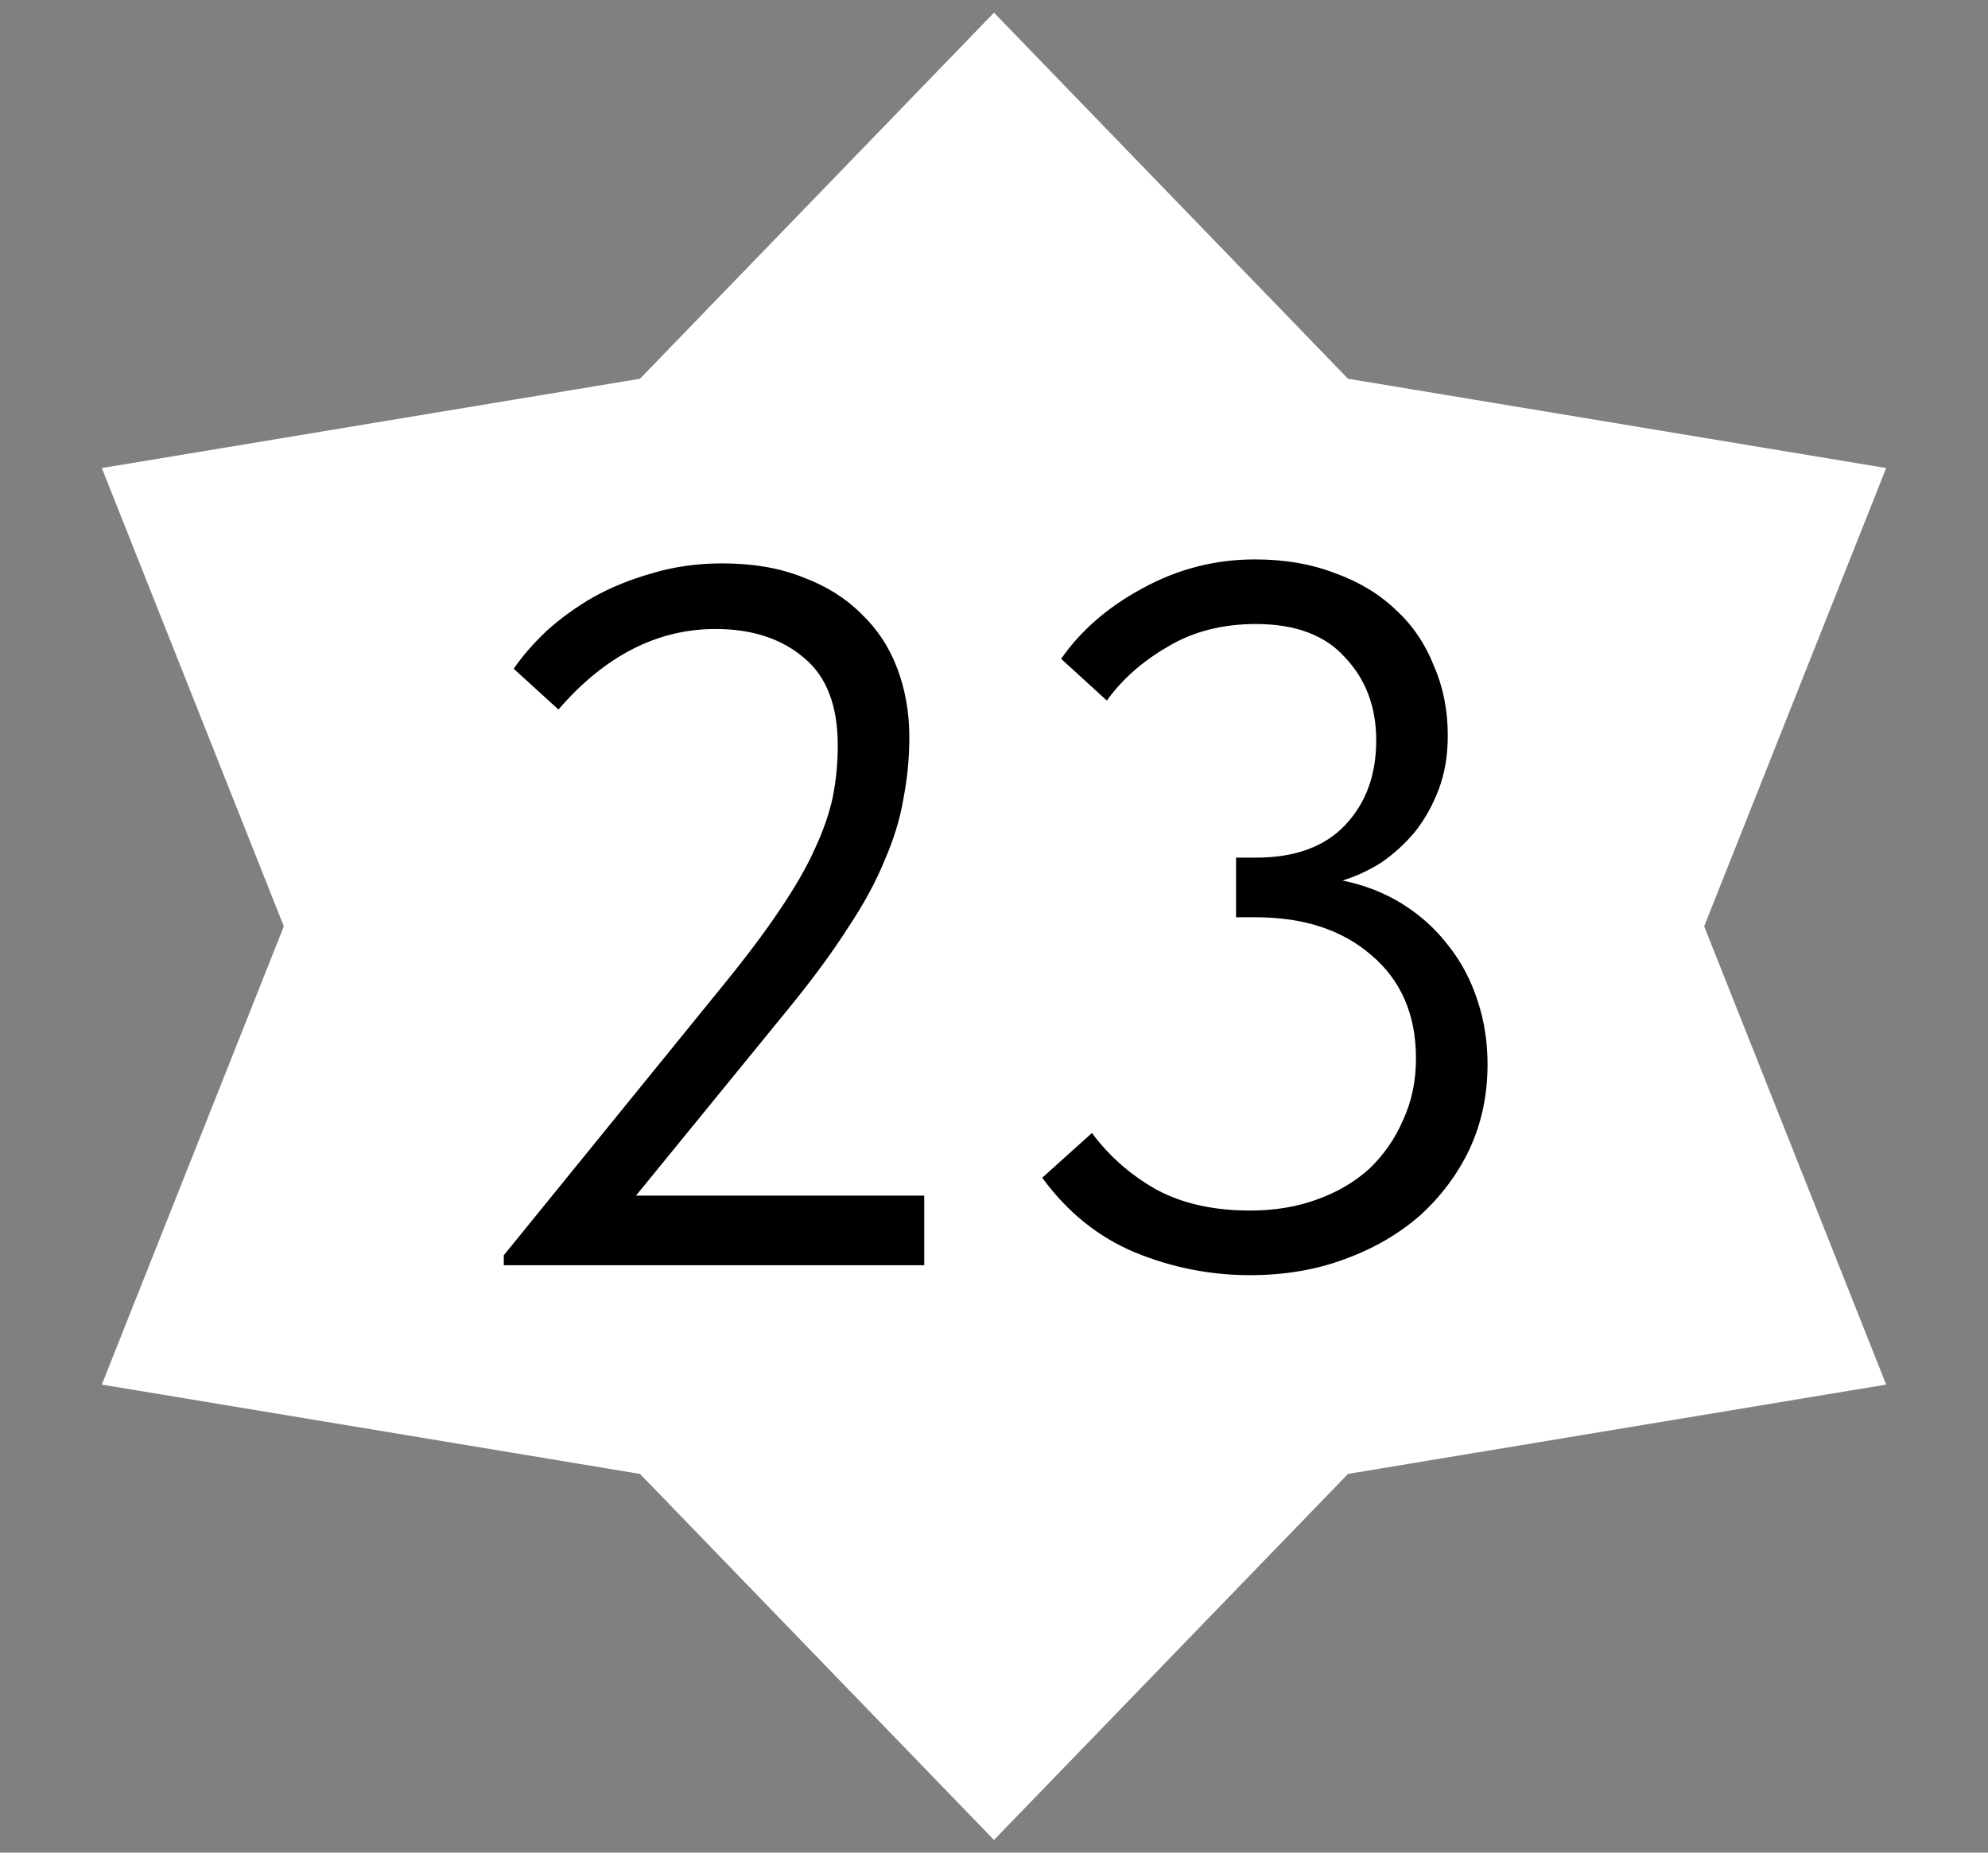
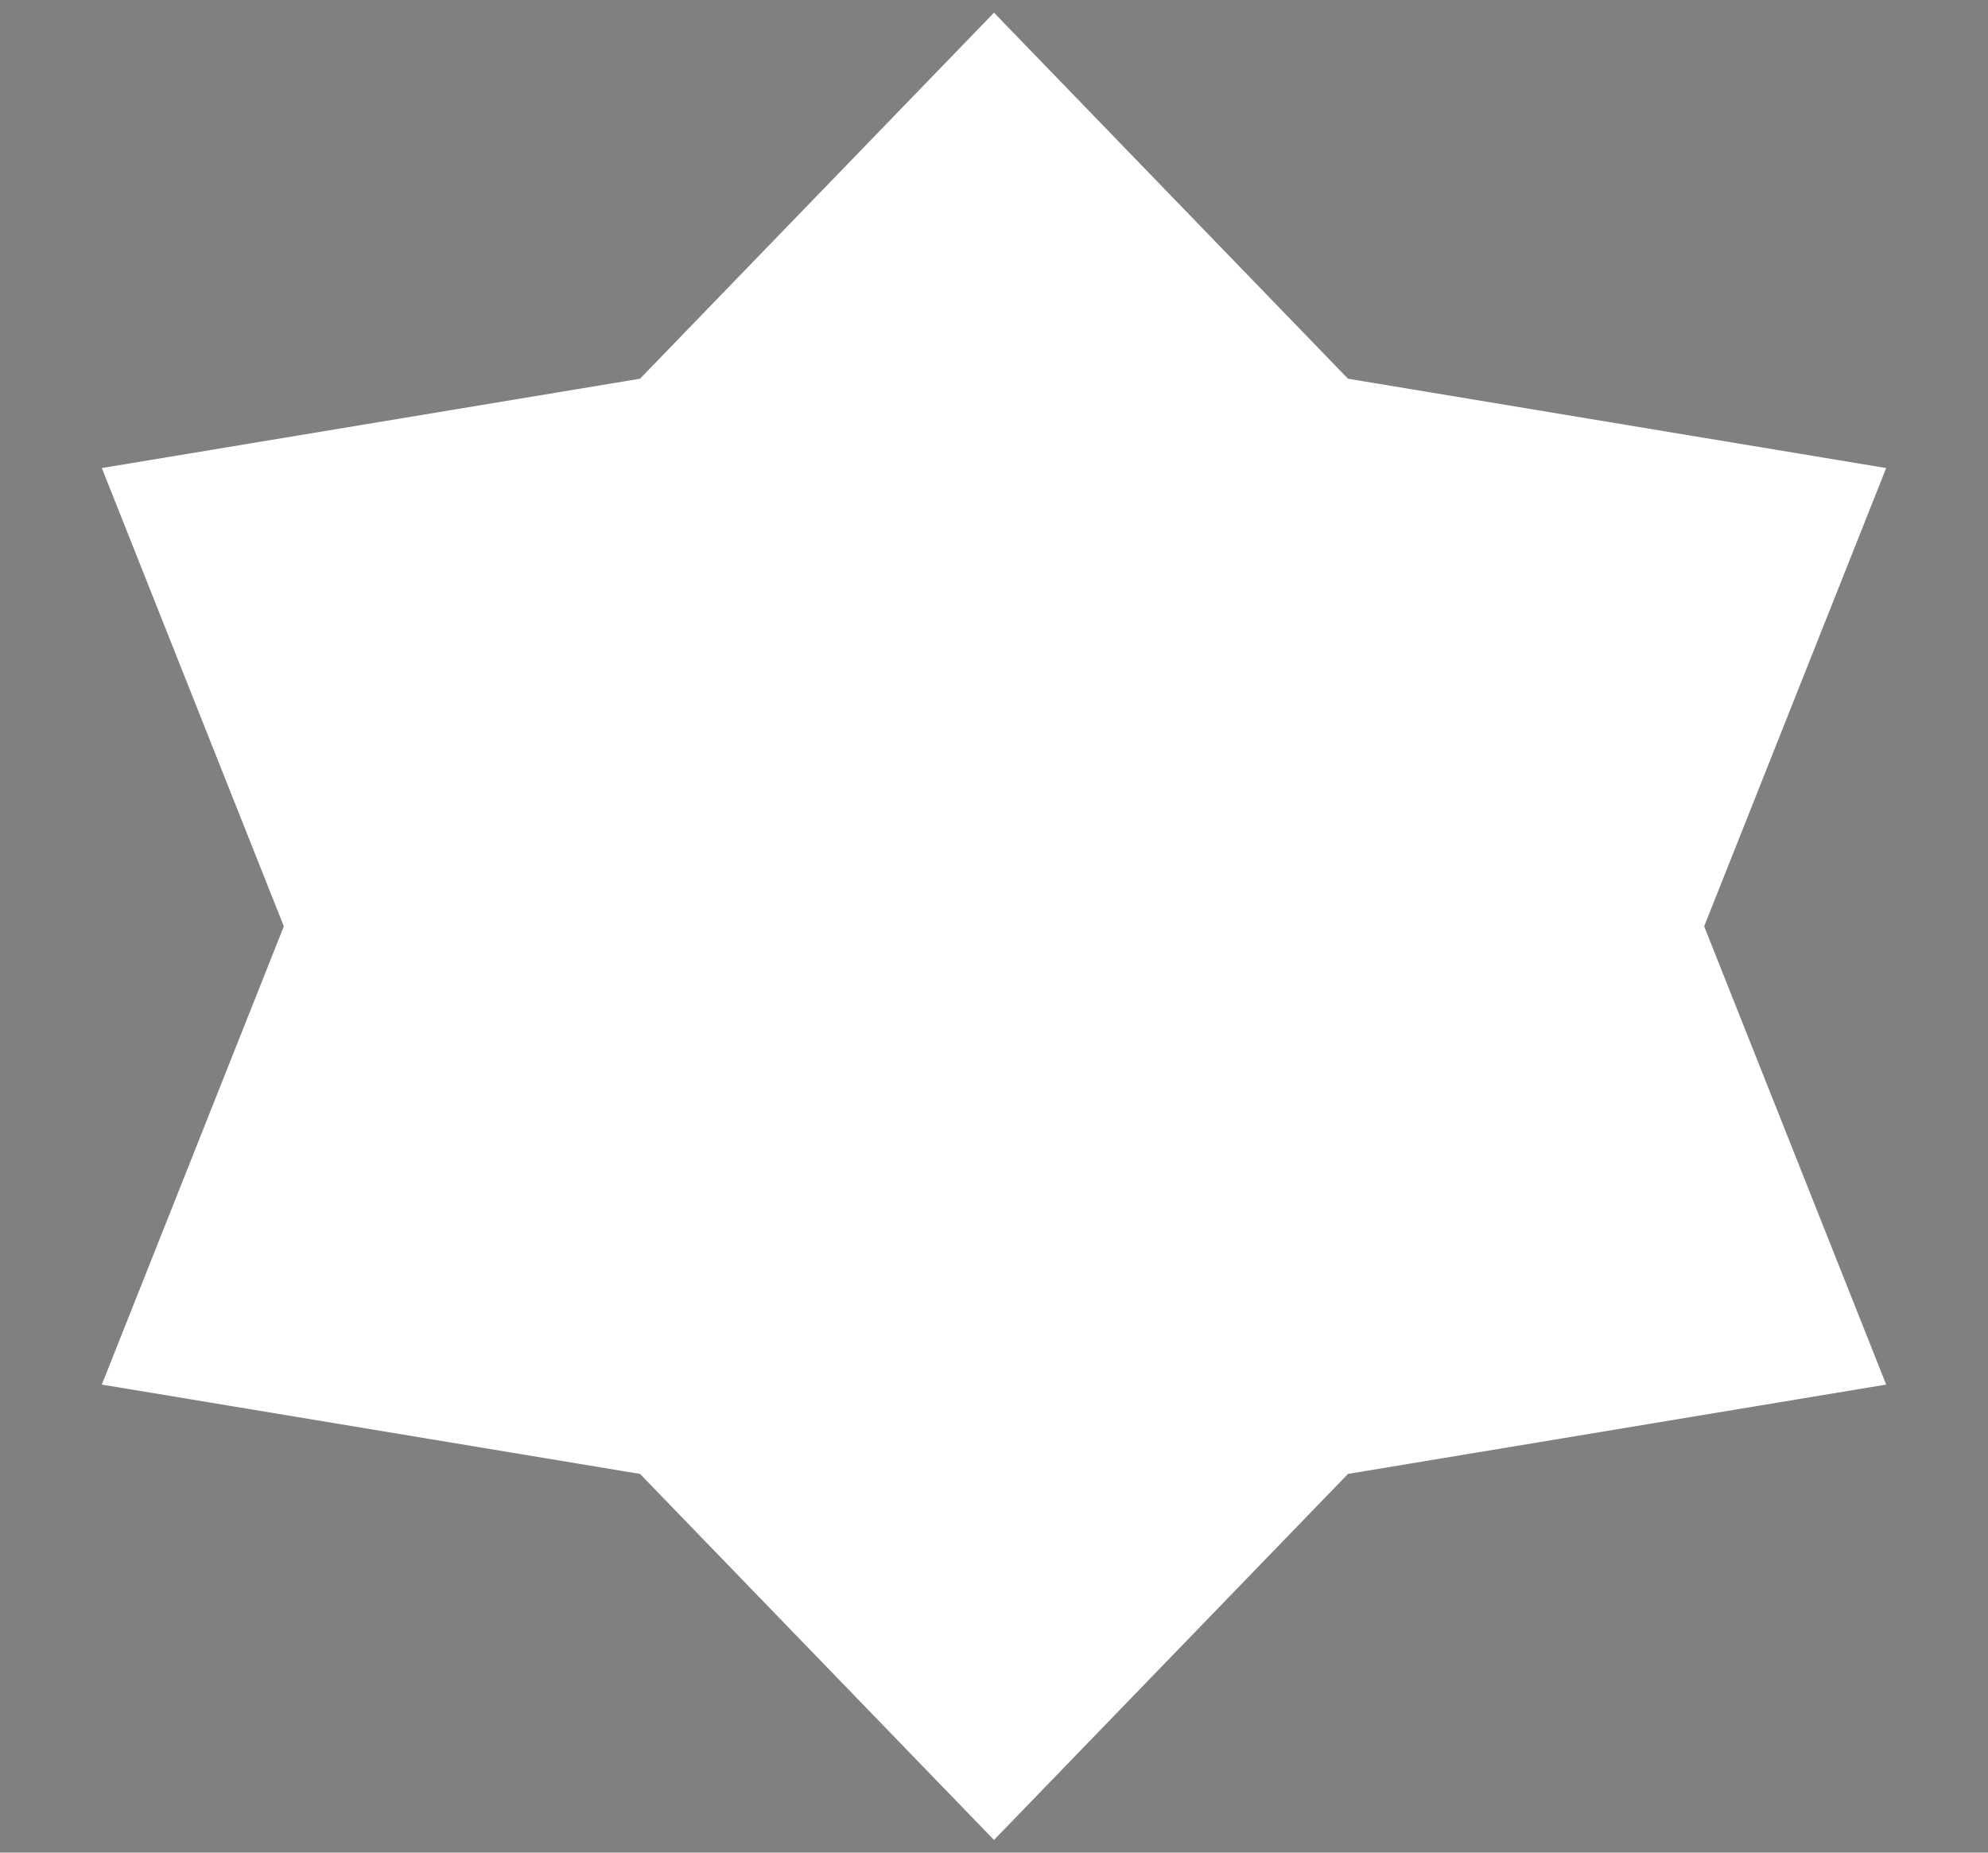
<svg xmlns="http://www.w3.org/2000/svg" width="88" height="82" viewBox="0 0 88 82" fill="none">
  <rect x="0" y="0" width="88" height="82" fill="#808080" stroke="none" />
  <path d="M44.359 1.652L44 1.281L43.641 1.652L28.575 17.229L5.813 21.007L5.201 21.108L5.43 21.685L13.102 41L5.43 60.315L5.201 60.892L5.813 60.993L28.575 64.771L43.641 80.348L44 80.719L44.359 80.348L59.425 64.771L82.187 60.993L82.799 60.892L82.57 60.315L74.898 41L82.57 21.685L82.799 21.108L82.187 21.007L59.425 17.229L44.359 1.652Z" fill="white" stroke="white" />
-   <path d="M22.3 55.56L32.024 43.592C33.051 42.331 33.887 41.216 34.532 40.248C35.207 39.251 35.72 38.356 36.072 37.564C36.453 36.743 36.717 35.98 36.864 35.276C37.011 34.543 37.084 33.78 37.084 32.988C37.084 31.228 36.585 29.937 35.588 29.116C34.591 28.265 33.285 27.84 31.672 27.84C29.091 27.84 26.773 29.028 24.72 31.404L22.74 29.6C23.121 29.043 23.605 28.485 24.192 27.928C24.808 27.371 25.497 26.872 26.26 26.432C27.052 25.992 27.917 25.64 28.856 25.376C29.824 25.083 30.865 24.936 31.98 24.936C33.329 24.936 34.517 25.141 35.544 25.552C36.571 25.933 37.436 26.476 38.14 27.18C38.844 27.855 39.372 28.661 39.724 29.6C40.076 30.539 40.252 31.551 40.252 32.636C40.252 33.545 40.164 34.455 39.988 35.364C39.841 36.244 39.563 37.153 39.152 38.092C38.771 39.031 38.228 40.028 37.524 41.084C36.849 42.14 35.999 43.299 34.972 44.56L28.152 52.92H40.912V56H22.3V55.56ZM55.331 56.44C53.571 56.44 51.87 56.103 50.227 55.428C48.614 54.753 47.25 53.653 46.135 52.128L48.335 50.148C49.098 51.175 50.051 52.011 51.195 52.656C52.339 53.272 53.718 53.58 55.331 53.58C56.417 53.58 57.399 53.419 58.279 53.096C59.189 52.773 59.966 52.319 60.611 51.732C61.257 51.116 61.755 50.397 62.107 49.576C62.489 48.755 62.679 47.845 62.679 46.848C62.679 44.912 62.019 43.387 60.699 42.272C59.409 41.157 57.707 40.6 55.595 40.6H54.715V37.96H55.595C57.326 37.96 58.646 37.476 59.555 36.508C60.465 35.54 60.919 34.293 60.919 32.768C60.919 31.301 60.465 30.084 59.555 29.116C58.675 28.119 57.355 27.62 55.595 27.62C54.099 27.62 52.794 27.957 51.679 28.632C50.565 29.277 49.67 30.069 48.995 31.008L46.971 29.16C47.851 27.899 49.054 26.857 50.579 26.036C52.134 25.185 53.791 24.76 55.551 24.76C56.871 24.76 58.059 24.965 59.115 25.376C60.171 25.757 61.066 26.3 61.799 27.004C62.533 27.679 63.09 28.5 63.471 29.468C63.882 30.407 64.087 31.433 64.087 32.548C64.087 33.428 63.955 34.22 63.691 34.924C63.427 35.628 63.075 36.259 62.635 36.816C62.195 37.344 61.697 37.799 61.139 38.18C60.582 38.532 60.01 38.796 59.423 38.972C60.421 39.177 61.315 39.529 62.107 40.028C62.899 40.527 63.574 41.143 64.131 41.876C64.689 42.58 65.114 43.387 65.407 44.296C65.701 45.176 65.847 46.115 65.847 47.112C65.847 48.461 65.583 49.708 65.055 50.852C64.527 51.967 63.794 52.949 62.855 53.8C61.917 54.621 60.802 55.267 59.511 55.736C58.25 56.205 56.857 56.44 55.331 56.44Z" fill="black" />
</svg>